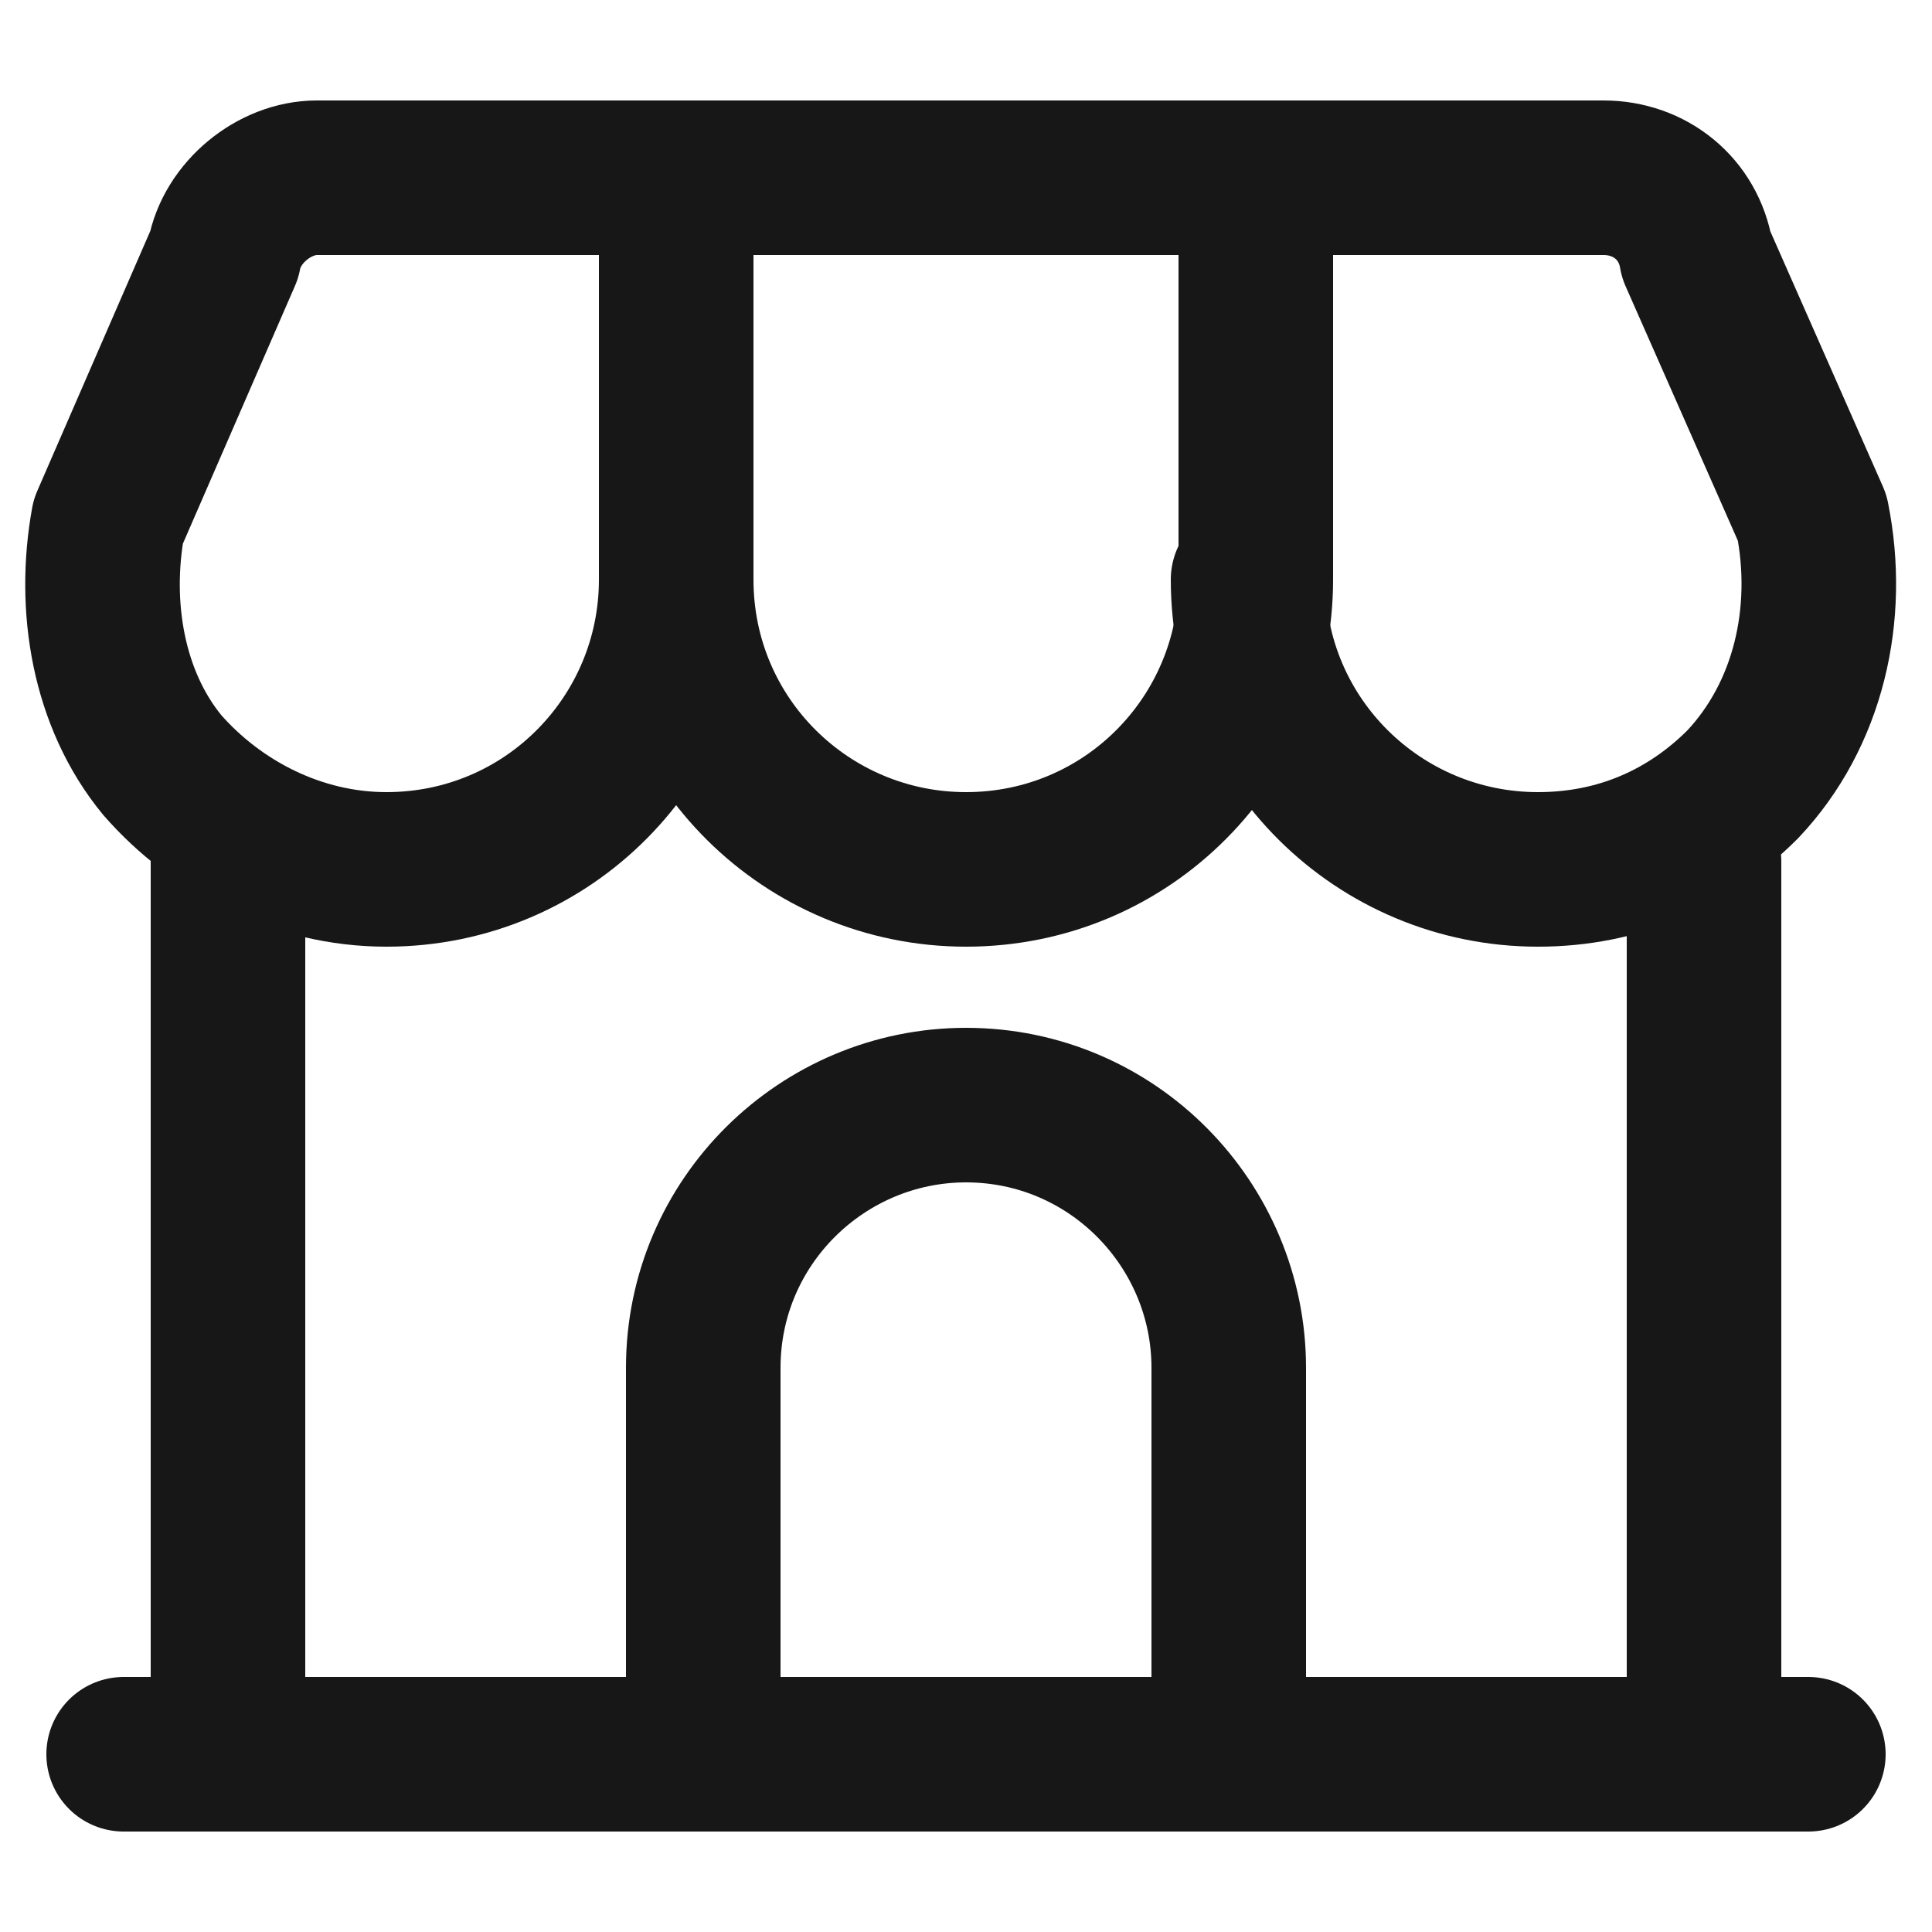
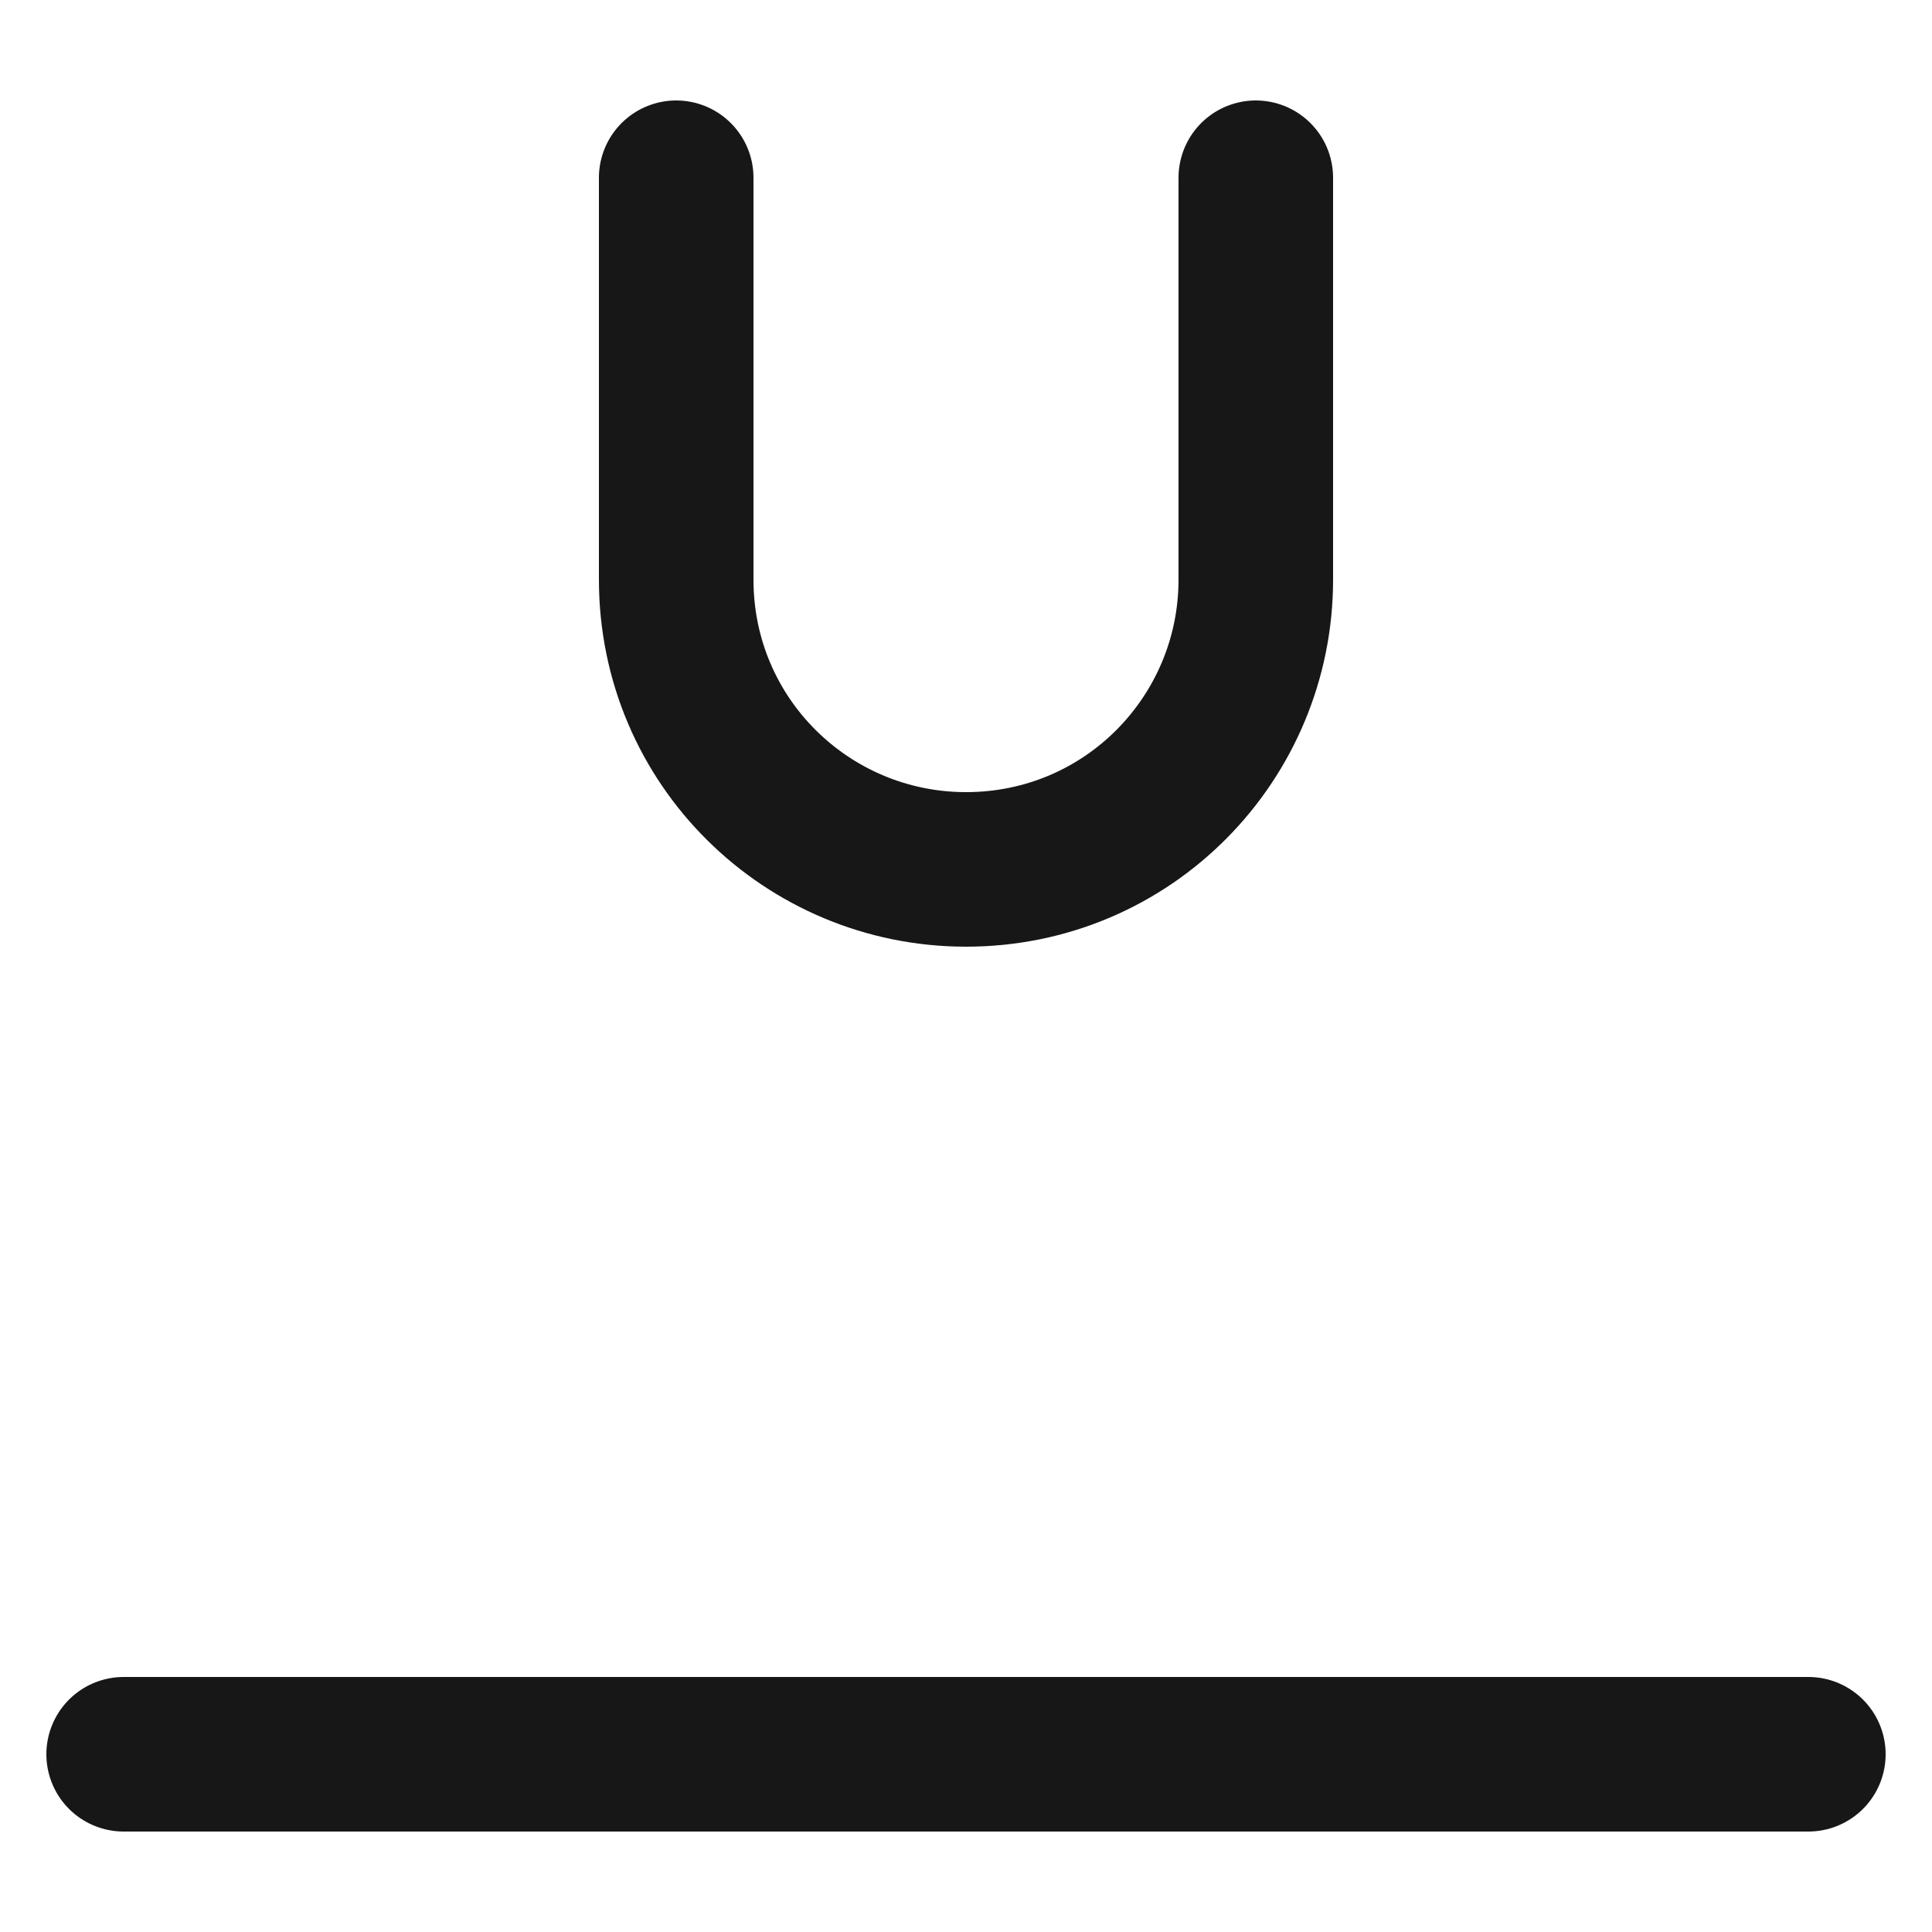
<svg xmlns="http://www.w3.org/2000/svg" version="1.1" x="0px" y="0px" viewBox="0 0 50 50" style="enable-background:new 0 0 50 50;" xml:space="preserve">
  <style type="text/css">
	.st0{fill:none;stroke:#171717;stroke-width:4;stroke-linecap:round;stroke-linejoin:round;stroke-miterlimit:10;}
</style>
  <g id="Layer_1">
</g>
  <g id="icon_x5F__x3141_">
-     <line class="st0" x1="5.9" y1="45.4" x2="5.9" y2="22.3" />
-     <line class="st0" x1="44.1" y1="22.3" x2="44.1" y2="45.4" />
-     <path class="st0" d="M18.2,45.4v-10c0-3.8,3.1-6.8,6.8-6.8l0,0c3.8,0,6.8,3.1,6.8,6.8v10" />
    <path class="st0" d="M32.5,4.6V15l0,0c0,4.1-3.3,7.5-7.5,7.5l0,0c-4.1,0-7.5-3.3-7.5-7.5l0,0V4.6" />
-     <path class="st0" d="M17.5,15c0,4.1-3.3,7.5-7.5,7.5l0,0c-2.3,0-4.4-1.1-5.8-2.7c-1.4-1.7-1.8-4.1-1.4-6.3l3-6.9   c0.2-1.1,1.3-2,2.4-2h33.3c1.2,0,2.2,0.8,2.4,2l3,6.8c0.5,2.5-0.1,5.1-1.8,6.9c-1.4,1.4-3.2,2.2-5.3,2.2l0,0   c-4.1,0-7.5-3.3-7.5-7.5" />
    <line class="st0" x1="46.8" y1="45.4" x2="3.2" y2="45.4" />
  </g>
</svg>